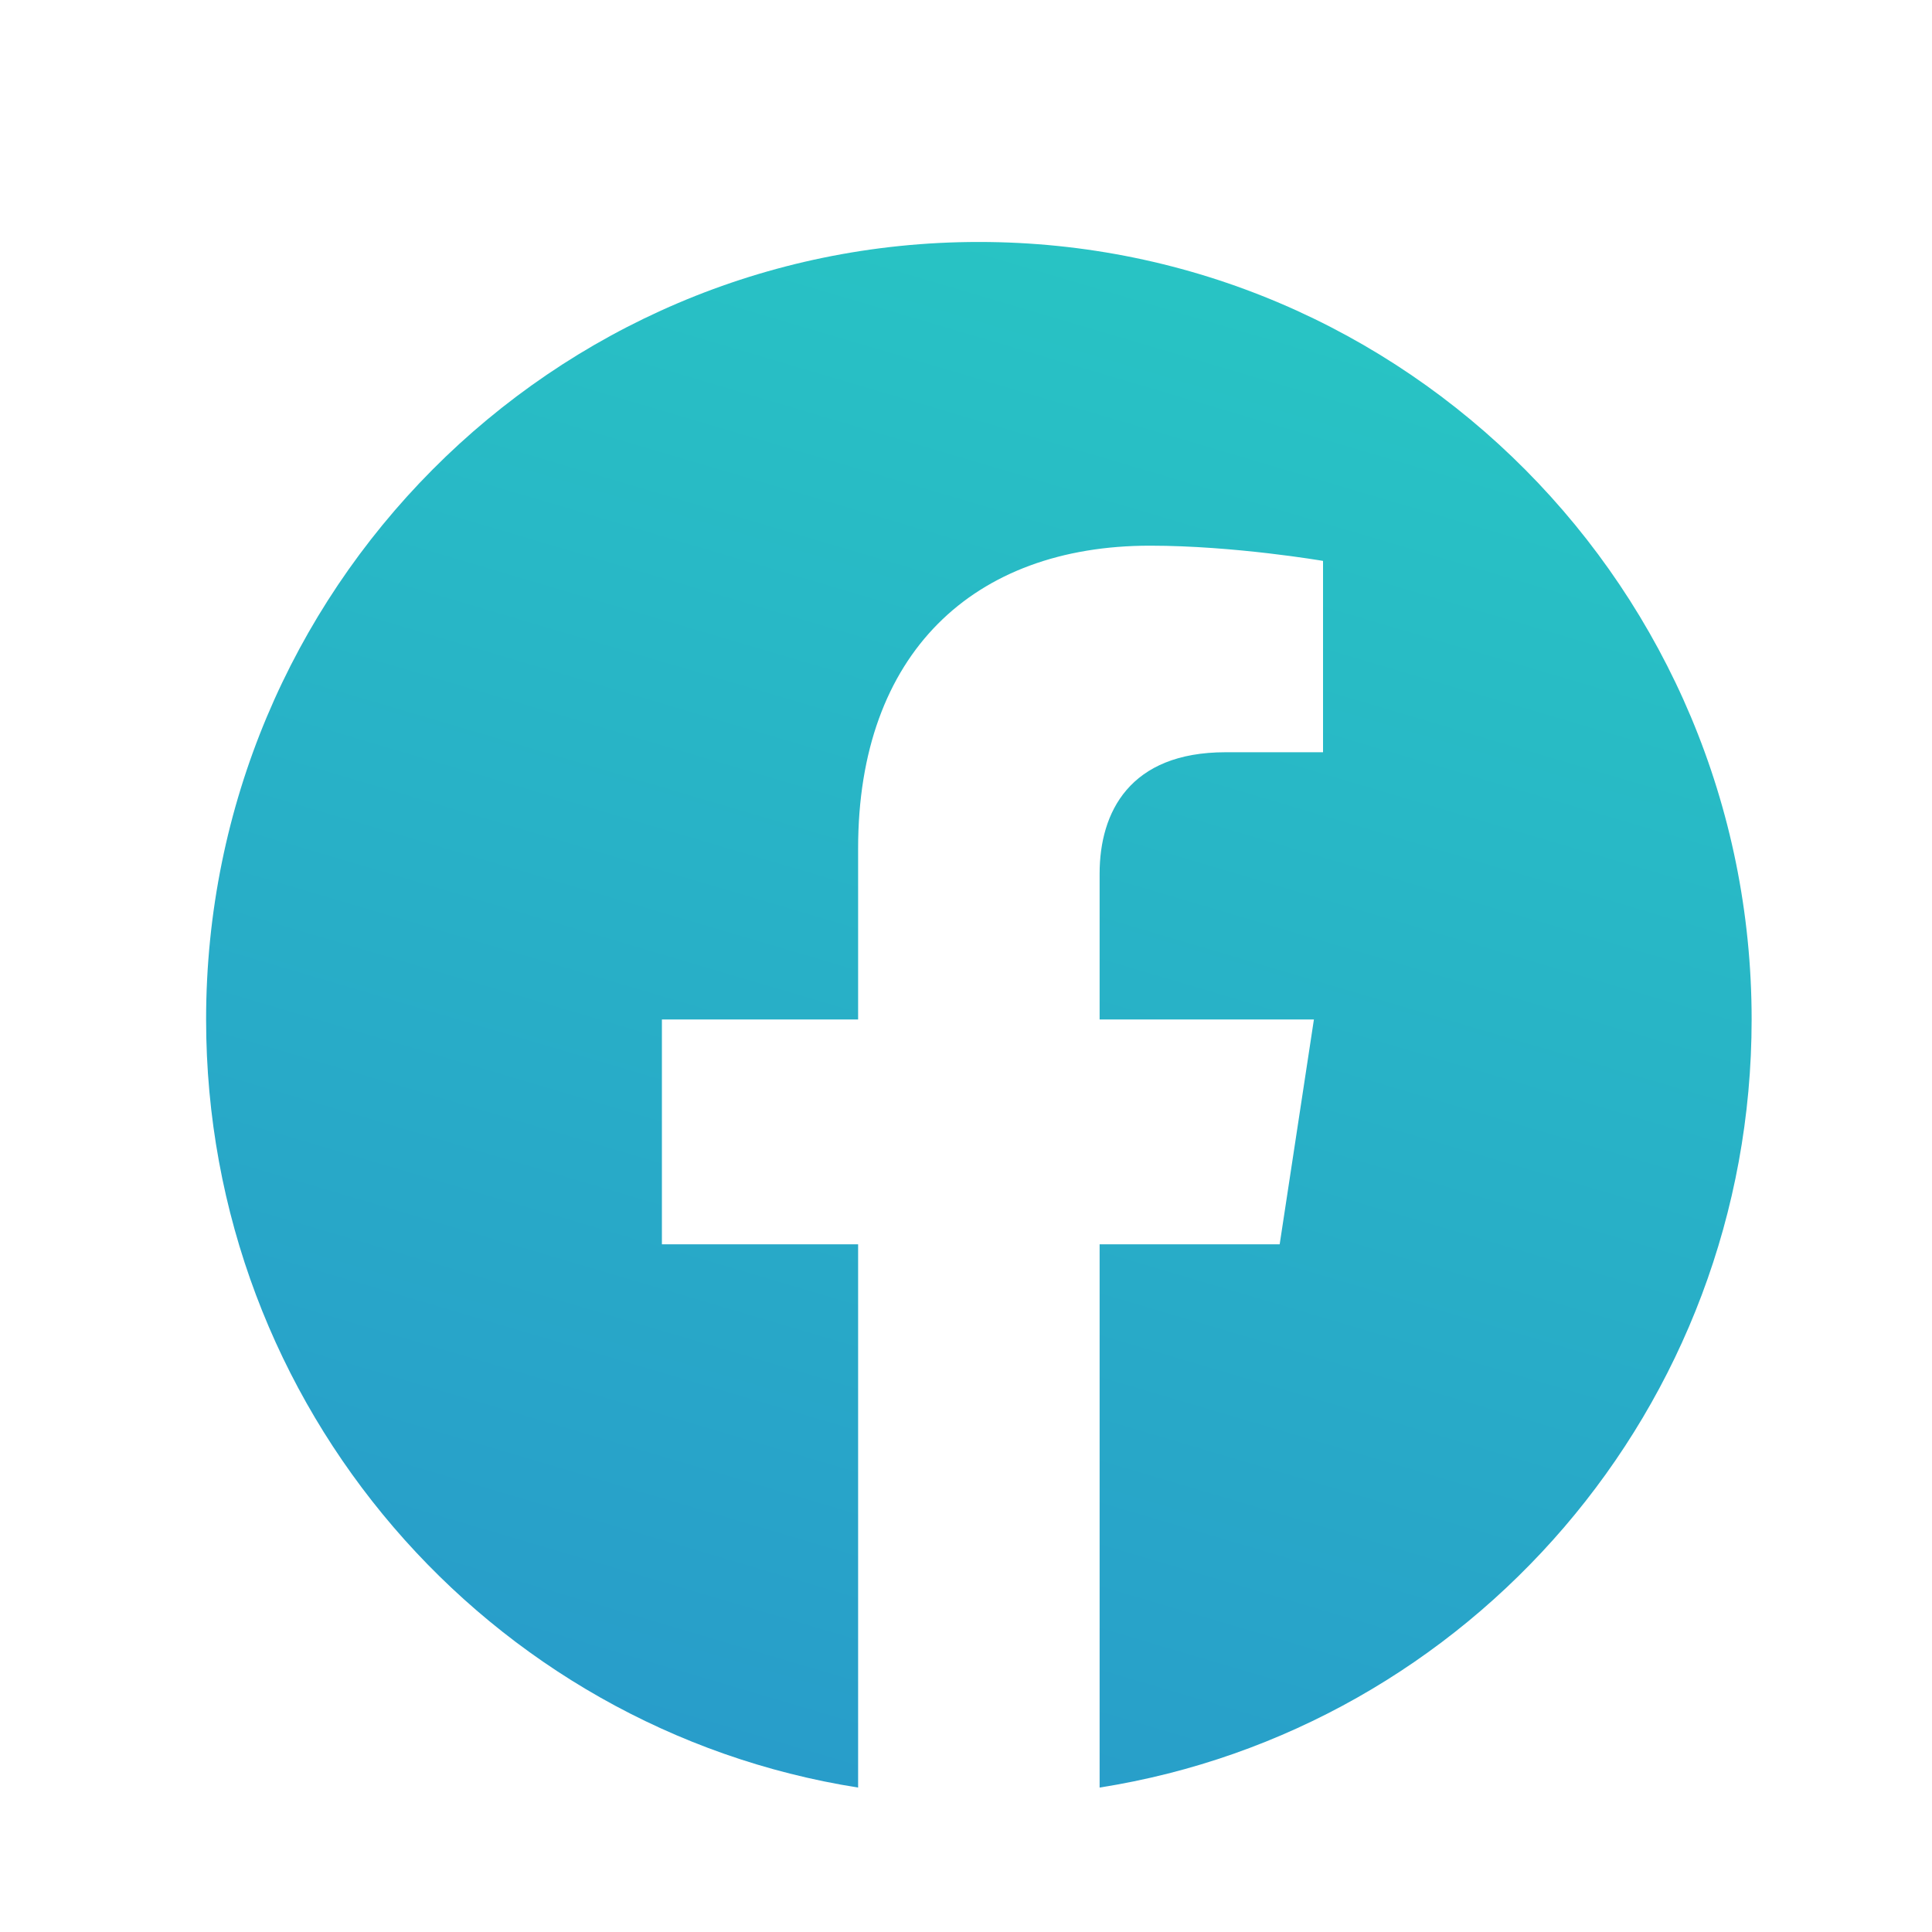
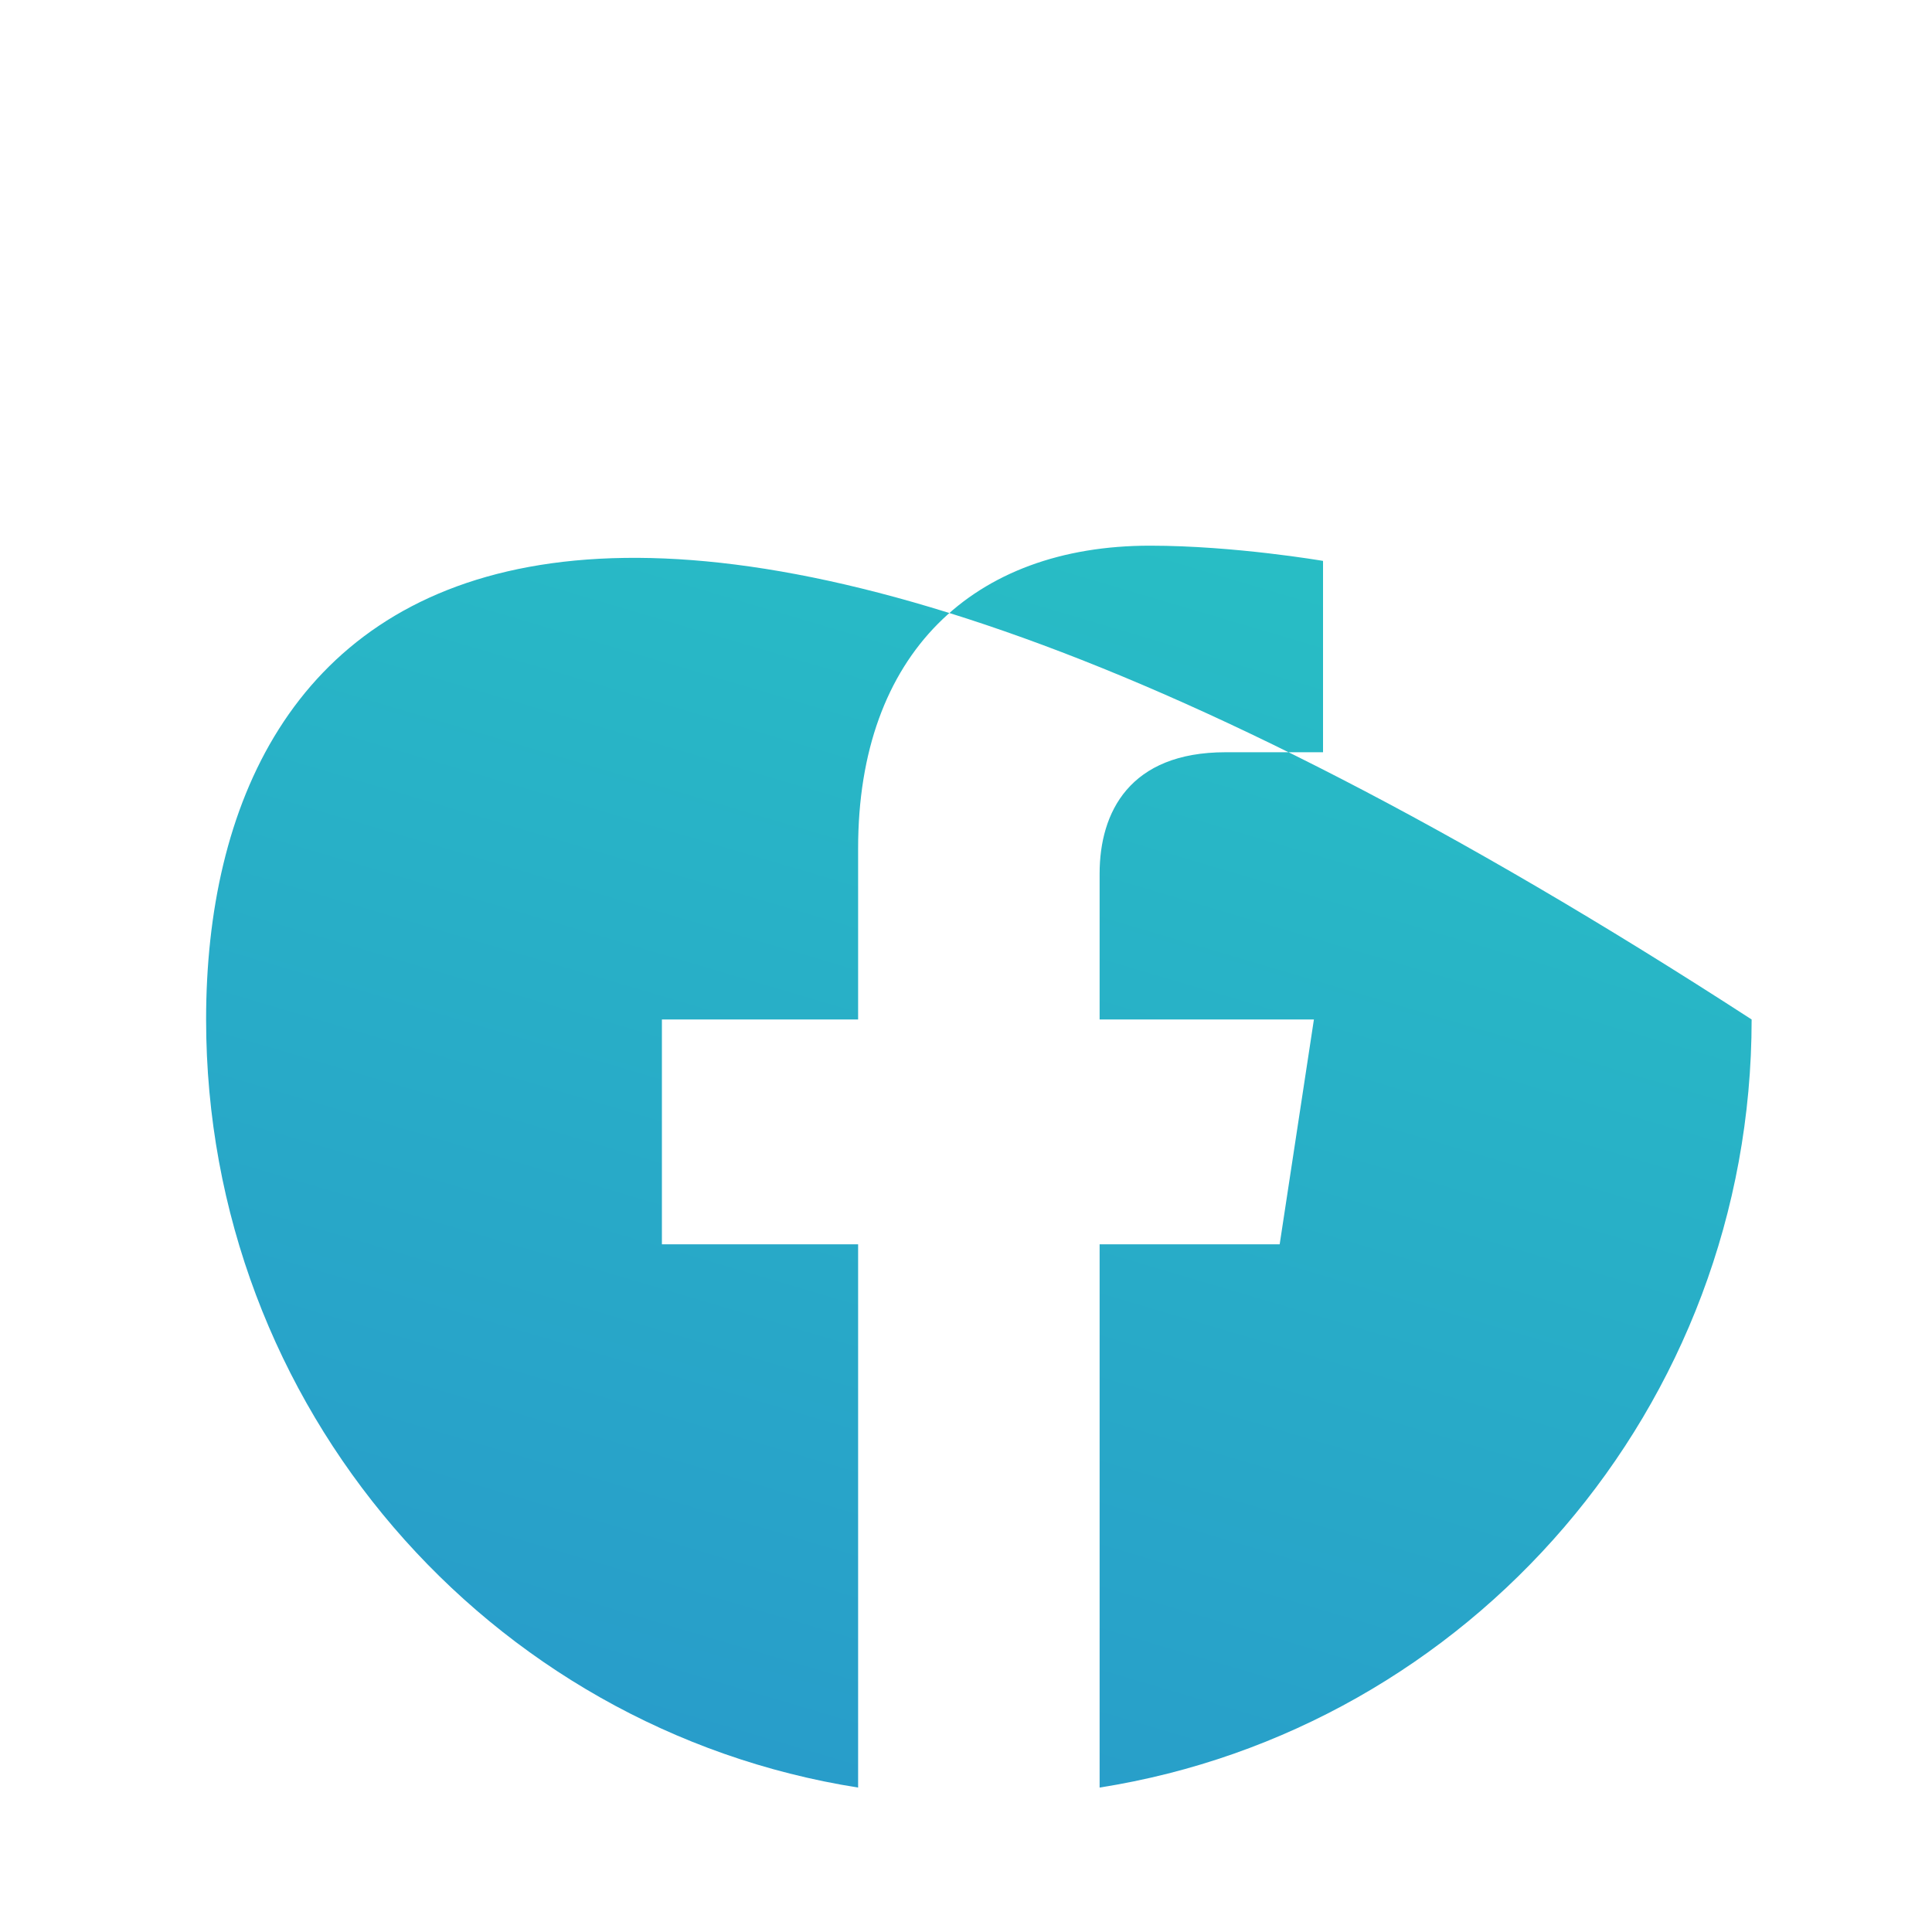
<svg xmlns="http://www.w3.org/2000/svg" width="25" height="25" viewBox="0 0 25 25" fill="none">
-   <path d="M22.666 13.192C22.666 7.636 18.189 3.131 12.666 3.131C7.144 3.131 2.667 7.636 2.667 13.192C2.667 18.214 6.323 22.377 11.104 23.131V16.101H8.565V13.192H11.104V10.976C11.104 8.454 12.597 7.061 14.881 7.061C15.975 7.061 17.12 7.258 17.12 7.258V9.734H15.859C14.617 9.734 14.229 10.51 14.229 11.305V13.192H17.002L16.559 16.101H14.229V23.131C19.01 22.377 22.666 18.214 22.666 13.192Z" fill="url(#paint0_linear_12319_481)" />
+   <path d="M22.666 13.192C7.144 3.131 2.667 7.636 2.667 13.192C2.667 18.214 6.323 22.377 11.104 23.131V16.101H8.565V13.192H11.104V10.976C11.104 8.454 12.597 7.061 14.881 7.061C15.975 7.061 17.12 7.258 17.12 7.258V9.734H15.859C14.617 9.734 14.229 10.51 14.229 11.305V13.192H17.002L16.559 16.101H14.229V23.131C19.01 22.377 22.666 18.214 22.666 13.192Z" fill="url(#paint0_linear_12319_481)" />
  <defs>
    <linearGradient id="paint0_linear_12319_481" x1="24.431" y1="2.174" x2="16.475" y2="29.027" gradientUnits="userSpaceOnUse">
      <stop stop-color="#28CBC3" />
      <stop offset="1" stop-color="#2895CB" />
    </linearGradient>
  </defs>
</svg>